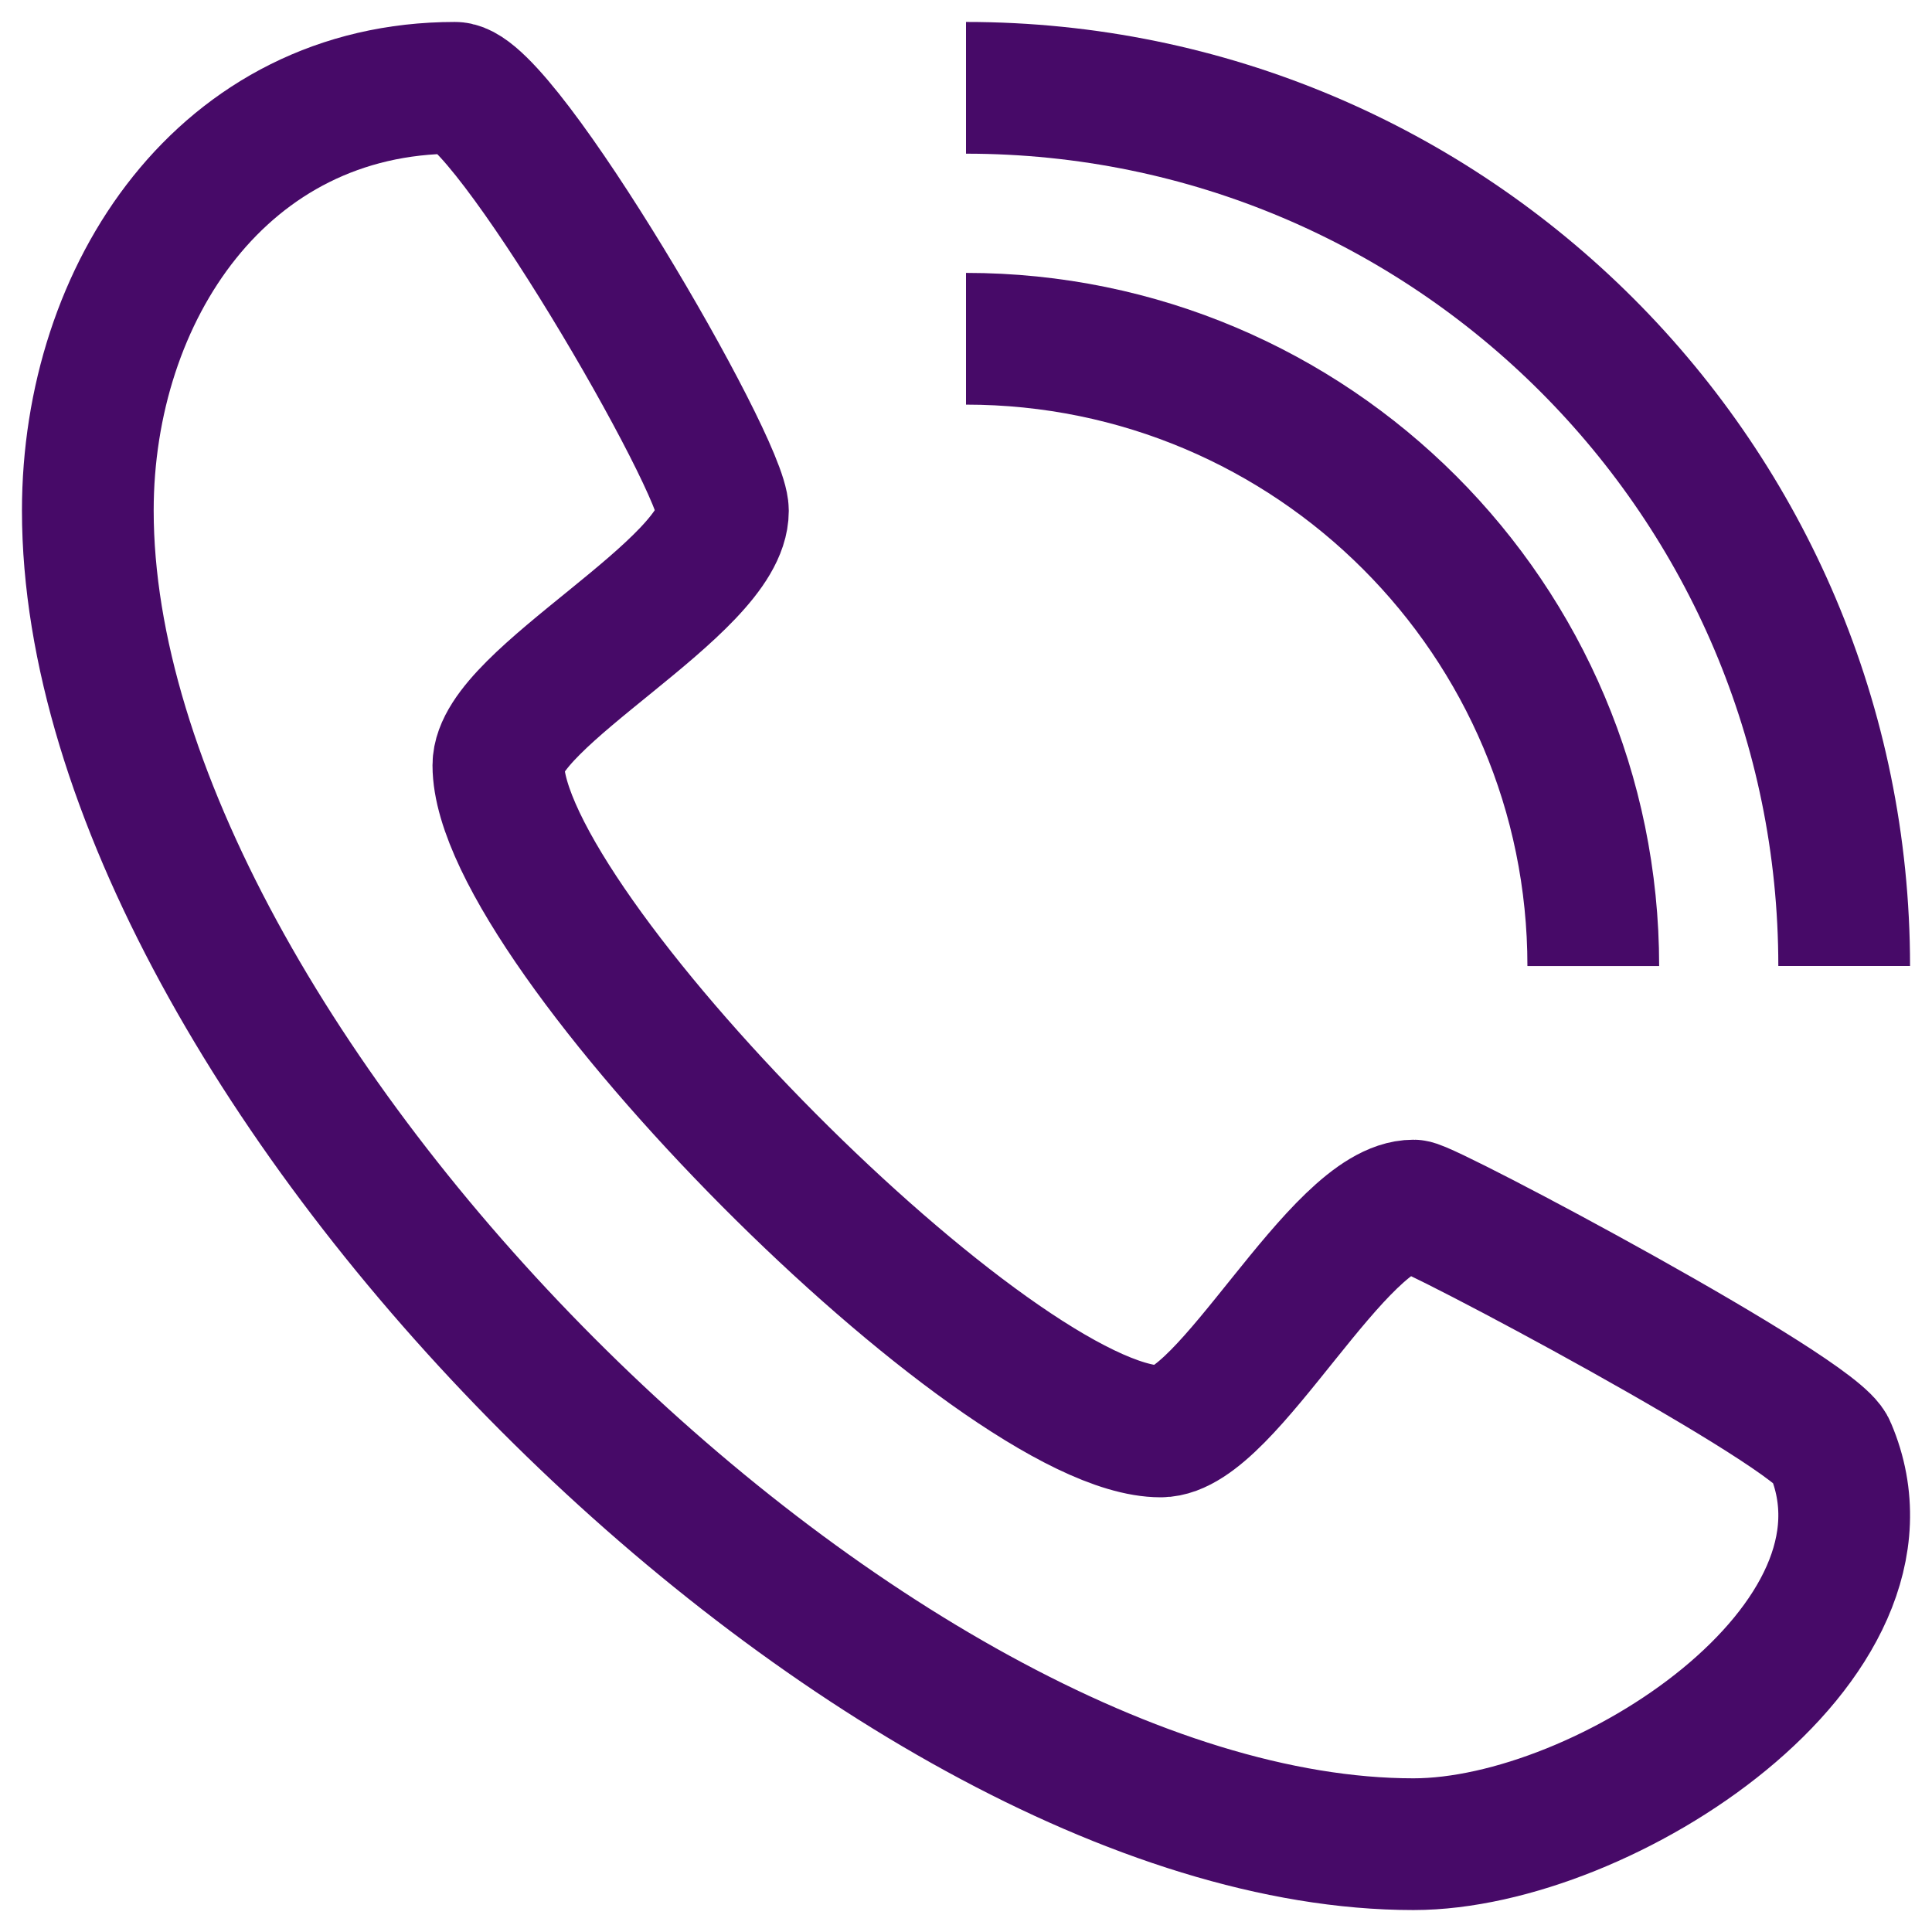
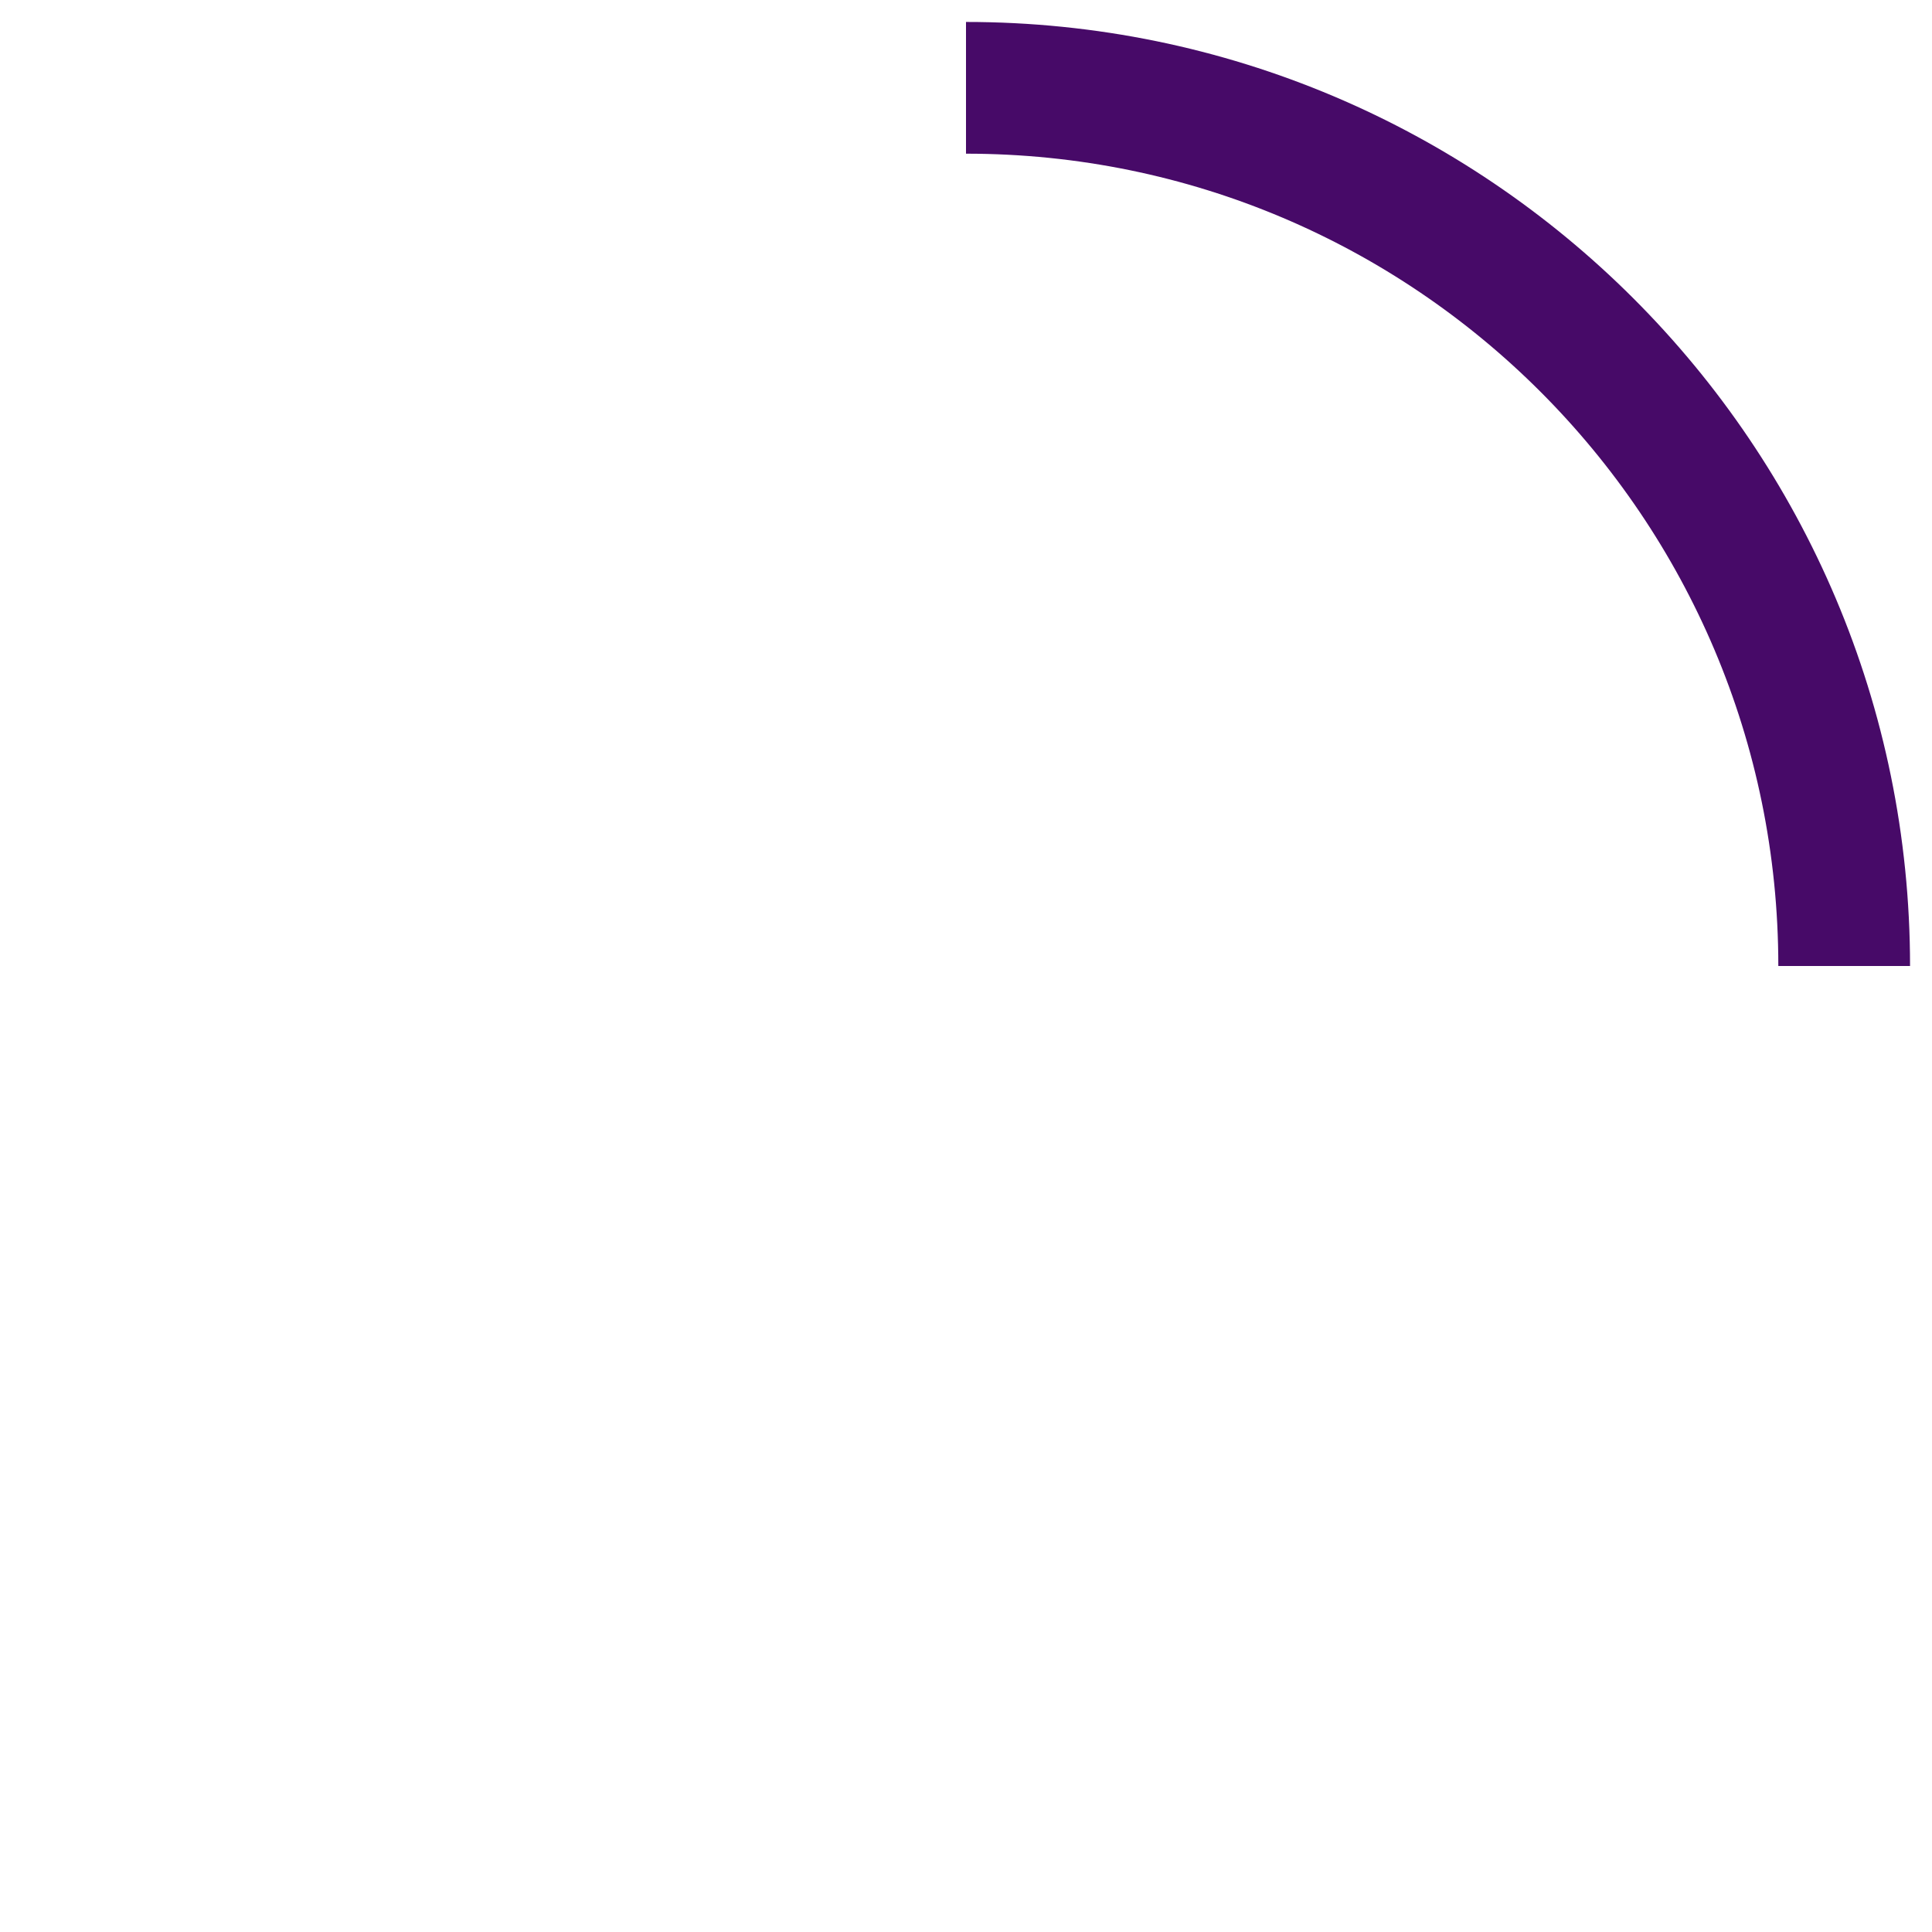
<svg xmlns="http://www.w3.org/2000/svg" width="44" height="44" viewBox="0 0 44 44" fill="none">
-   <path d="M32.187 42C19.861 42 2 24.211 2 11.628C2 6.661 5.087 2 10.361 2C11.466 2 16.464 10.578 16.464 11.633C16.464 13.367 11.35 15.894 11.35 17.428C11.35 21.15 22.732 32.6 26.433 32.6C27.957 32.6 30.47 27.456 32.193 27.456C32.513 27.456 41.416 32.189 41.687 33C43.57 37.411 36.534 42 32.193 42H32.187Z" stroke="#470A68" stroke-width="3" stroke-miterlimit="10" />
  <path d="M42 22C42 10.956 33.044 2 22 2" stroke="#470A68" stroke-width="3" stroke-miterlimit="10" />
-   <path d="M36.286 22.001C36.286 14.112 29.889 7.715 22 7.715" stroke="#470A68" stroke-width="3" stroke-miterlimit="10" />
</svg>